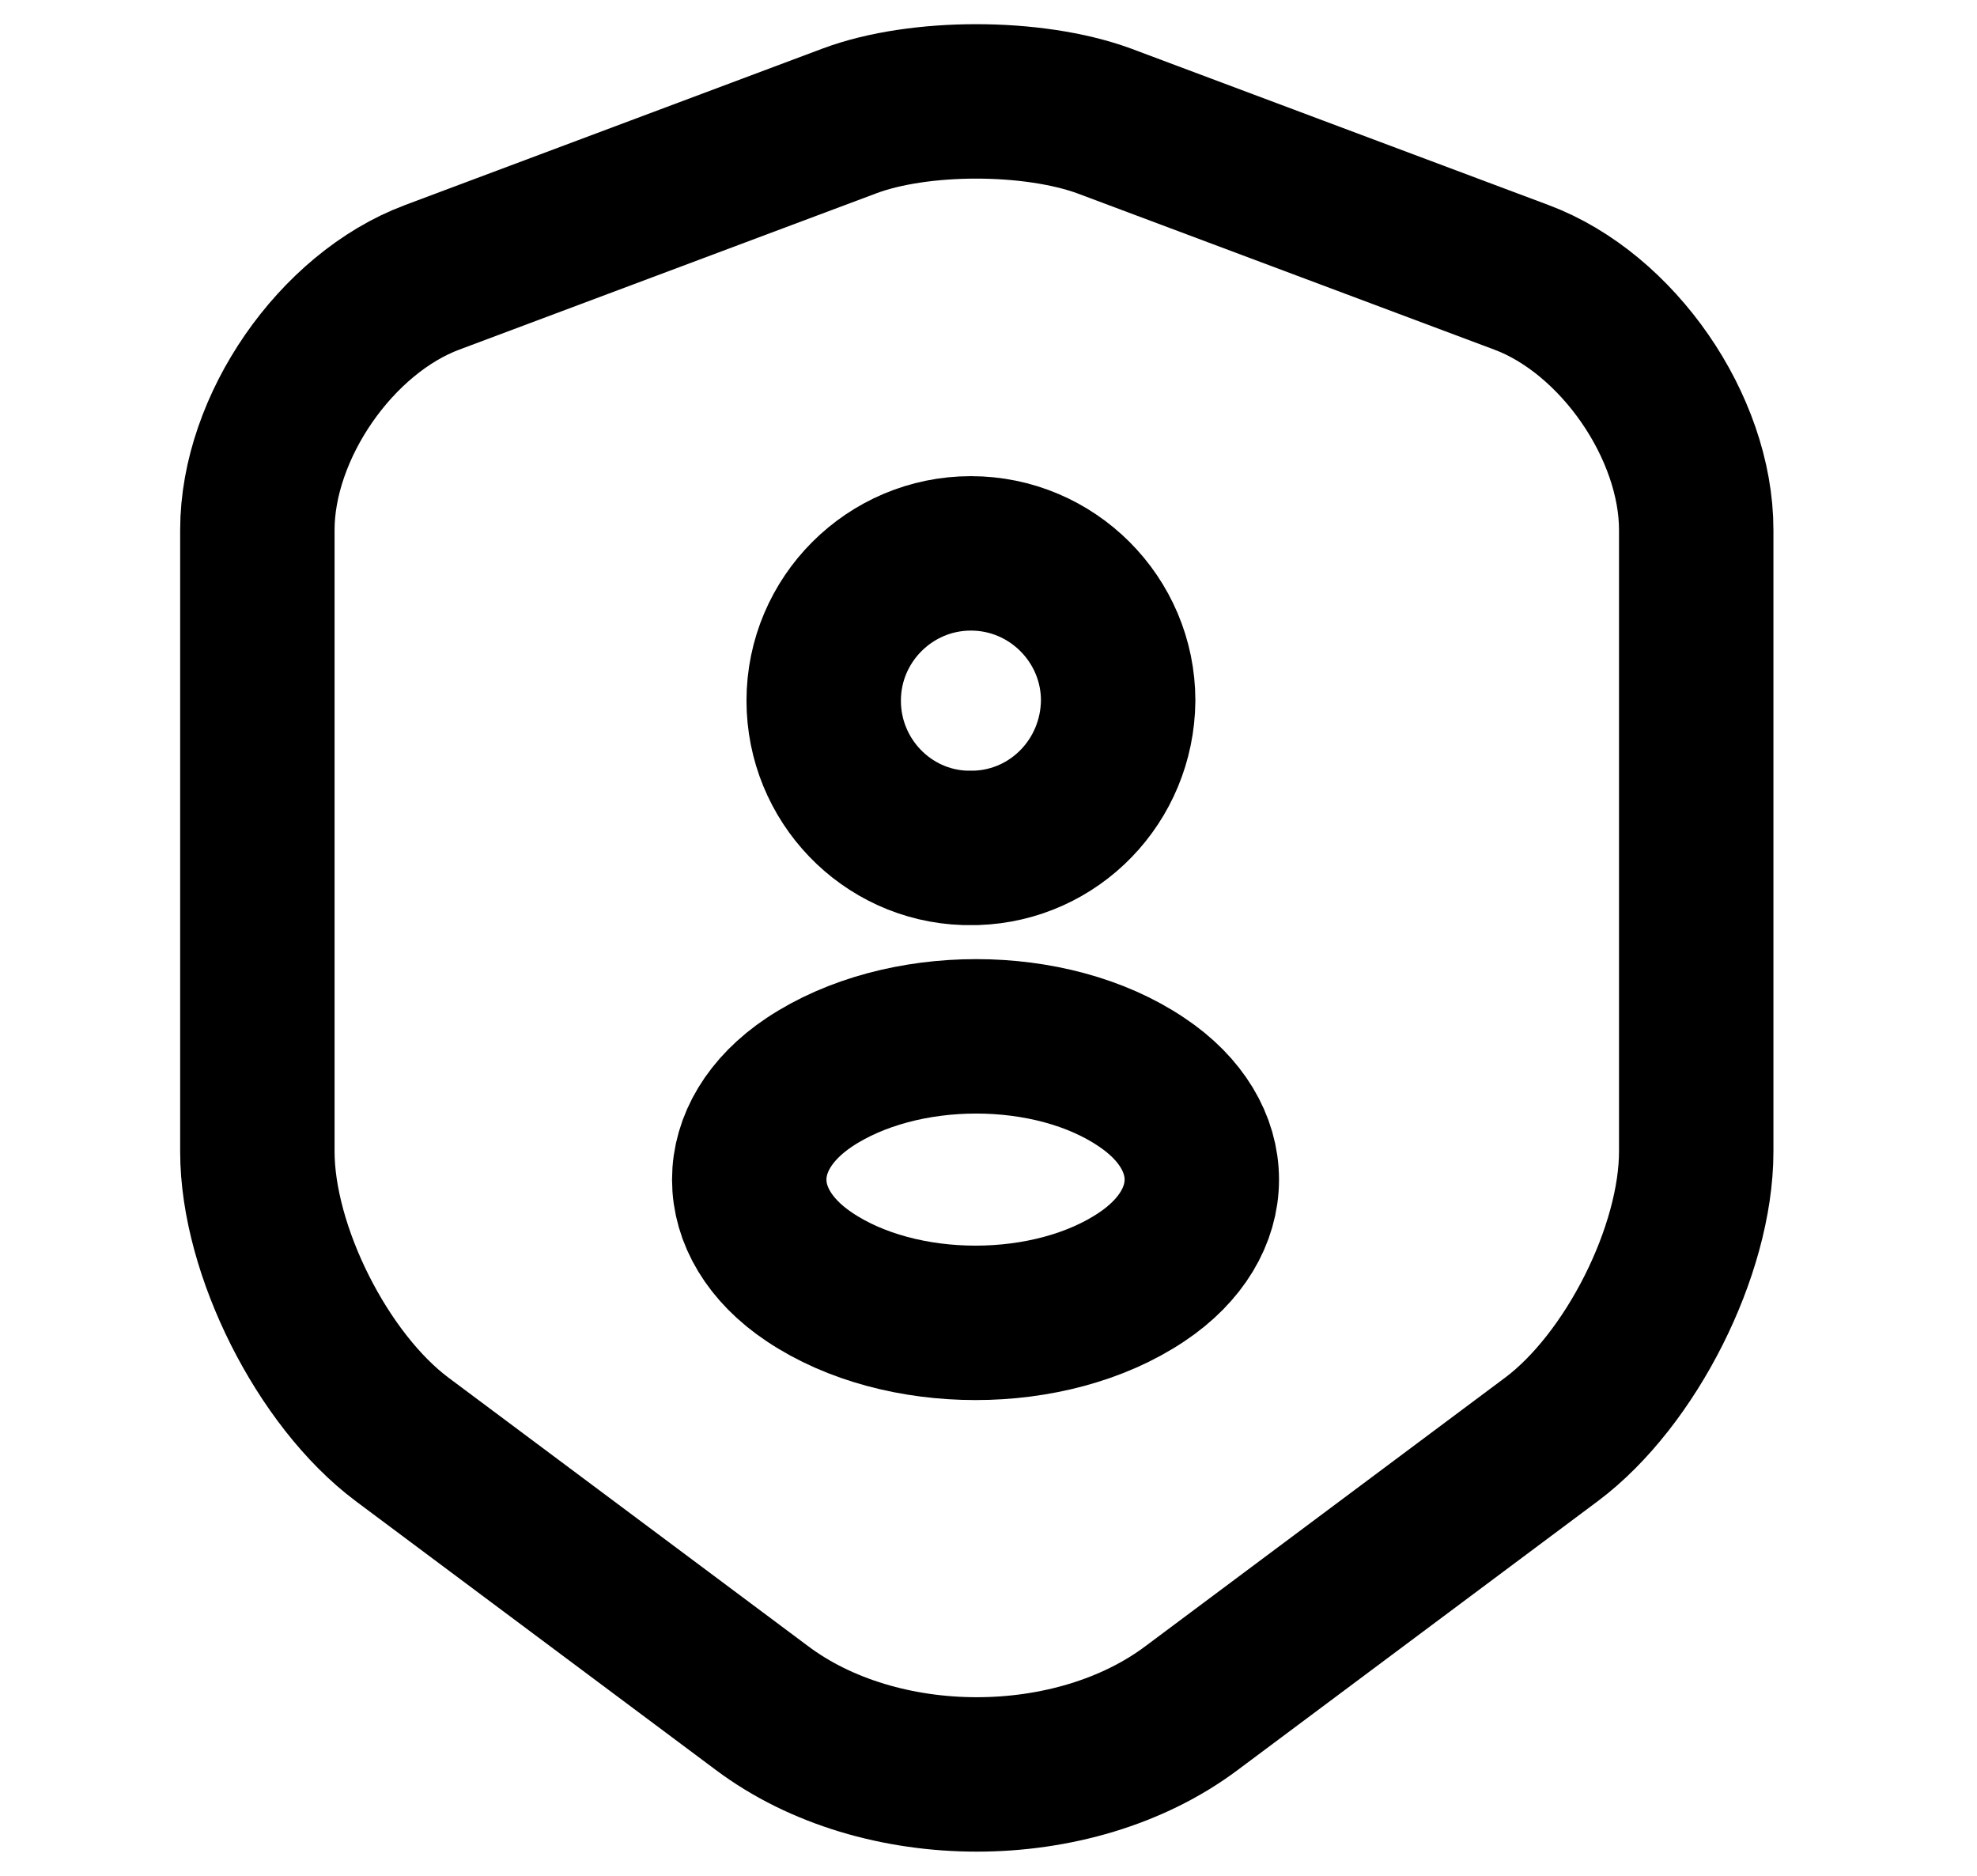
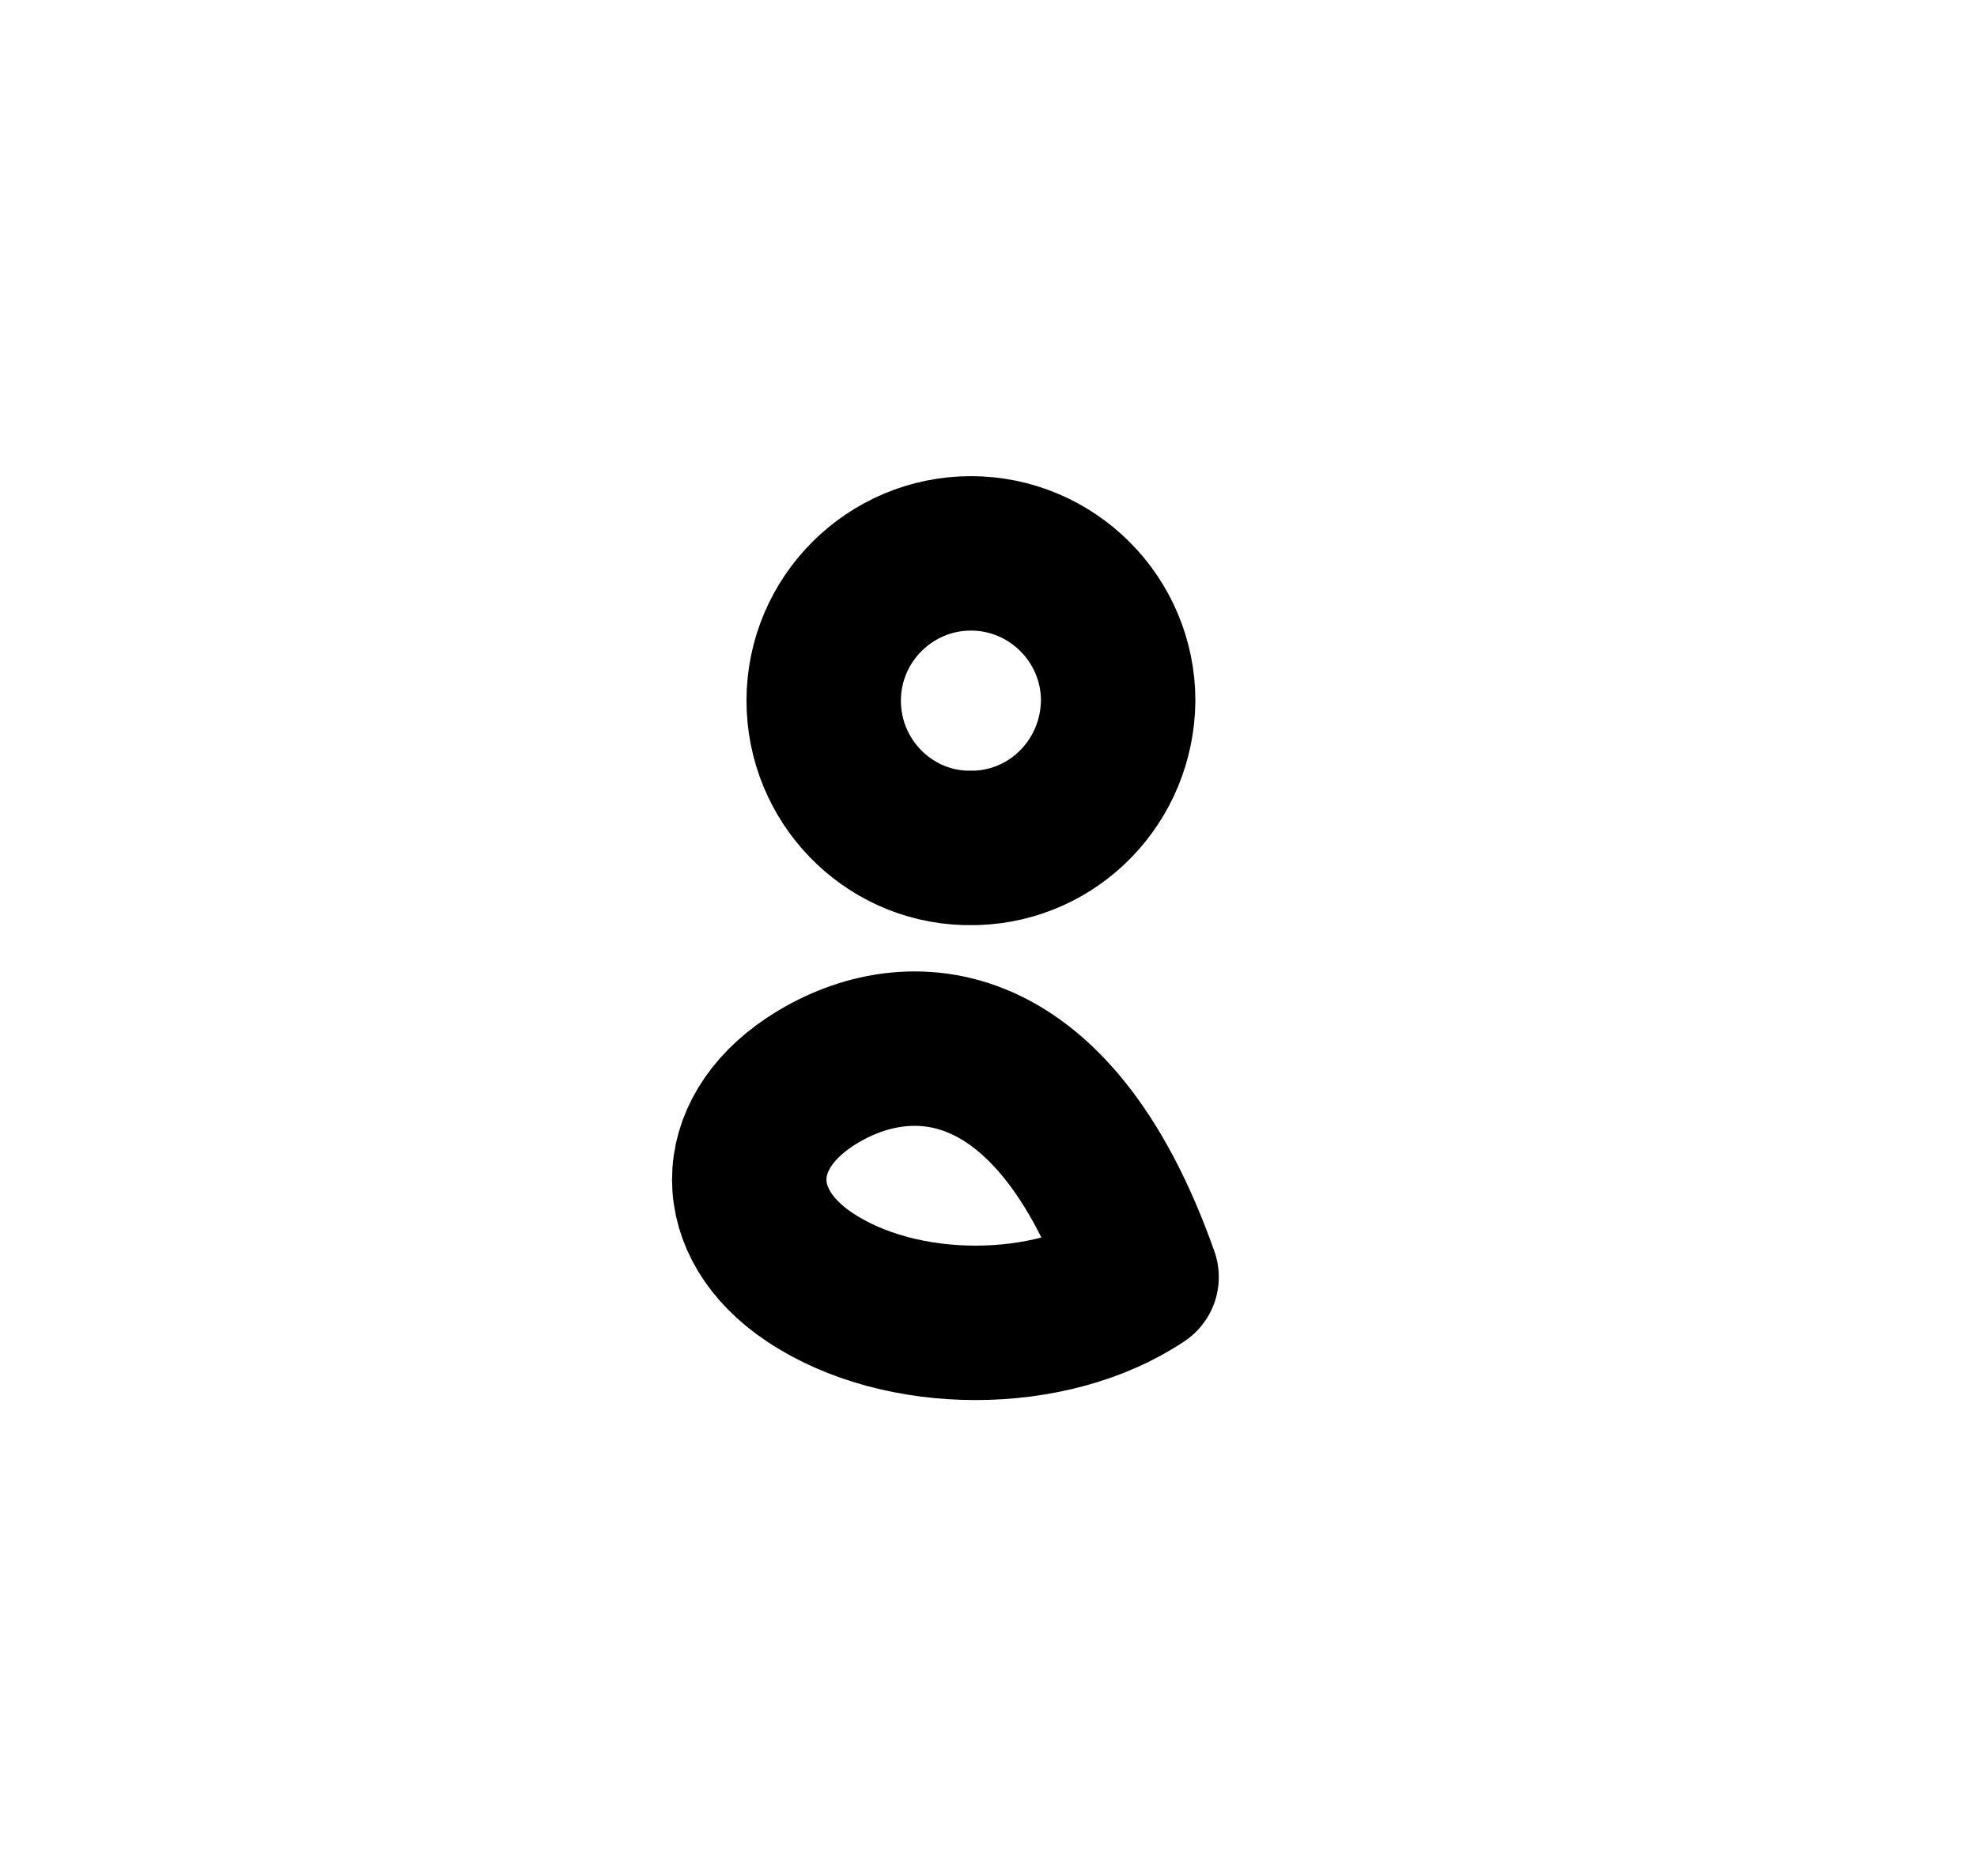
<svg xmlns="http://www.w3.org/2000/svg" width="39" height="37" viewBox="0 0 39 37" fill="none">
-   <path d="M16.761 2.384L8.526 5.47C6.628 6.179 5.077 8.423 5.077 10.453V22.714C5.077 24.662 6.364 27.219 7.932 28.391L15.028 33.688C17.355 35.437 21.183 35.437 23.51 33.688L30.606 28.391C32.173 27.219 33.461 24.662 33.461 22.714V10.453C33.461 8.423 31.91 6.179 30.012 5.47L21.777 2.384C20.375 1.872 18.13 1.872 16.761 2.384Z" stroke="black" stroke-width="3.046" stroke-linecap="round" stroke-linejoin="round" />
-   <path d="M19.252 16.724H19.038C17.487 16.674 16.249 15.387 16.249 13.82C16.249 12.219 17.553 10.915 19.153 10.915C20.754 10.915 22.058 12.219 22.058 13.82C22.041 15.404 20.804 16.674 19.252 16.724ZM15.969 21.345C14.384 22.401 14.384 24.133 15.969 25.189C17.767 26.394 20.721 26.394 22.52 25.189C24.104 24.133 24.104 22.401 22.52 21.345C20.738 20.14 17.784 20.14 15.969 21.345Z" stroke="black" stroke-width="3.046" stroke-linecap="round" stroke-linejoin="round" />
+   <path d="M19.252 16.724H19.038C17.487 16.674 16.249 15.387 16.249 13.82C16.249 12.219 17.553 10.915 19.153 10.915C20.754 10.915 22.058 12.219 22.058 13.82C22.041 15.404 20.804 16.674 19.252 16.724ZM15.969 21.345C14.384 22.401 14.384 24.133 15.969 25.189C17.767 26.394 20.721 26.394 22.52 25.189C20.738 20.14 17.784 20.14 15.969 21.345Z" stroke="black" stroke-width="3.046" stroke-linecap="round" stroke-linejoin="round" />
</svg>